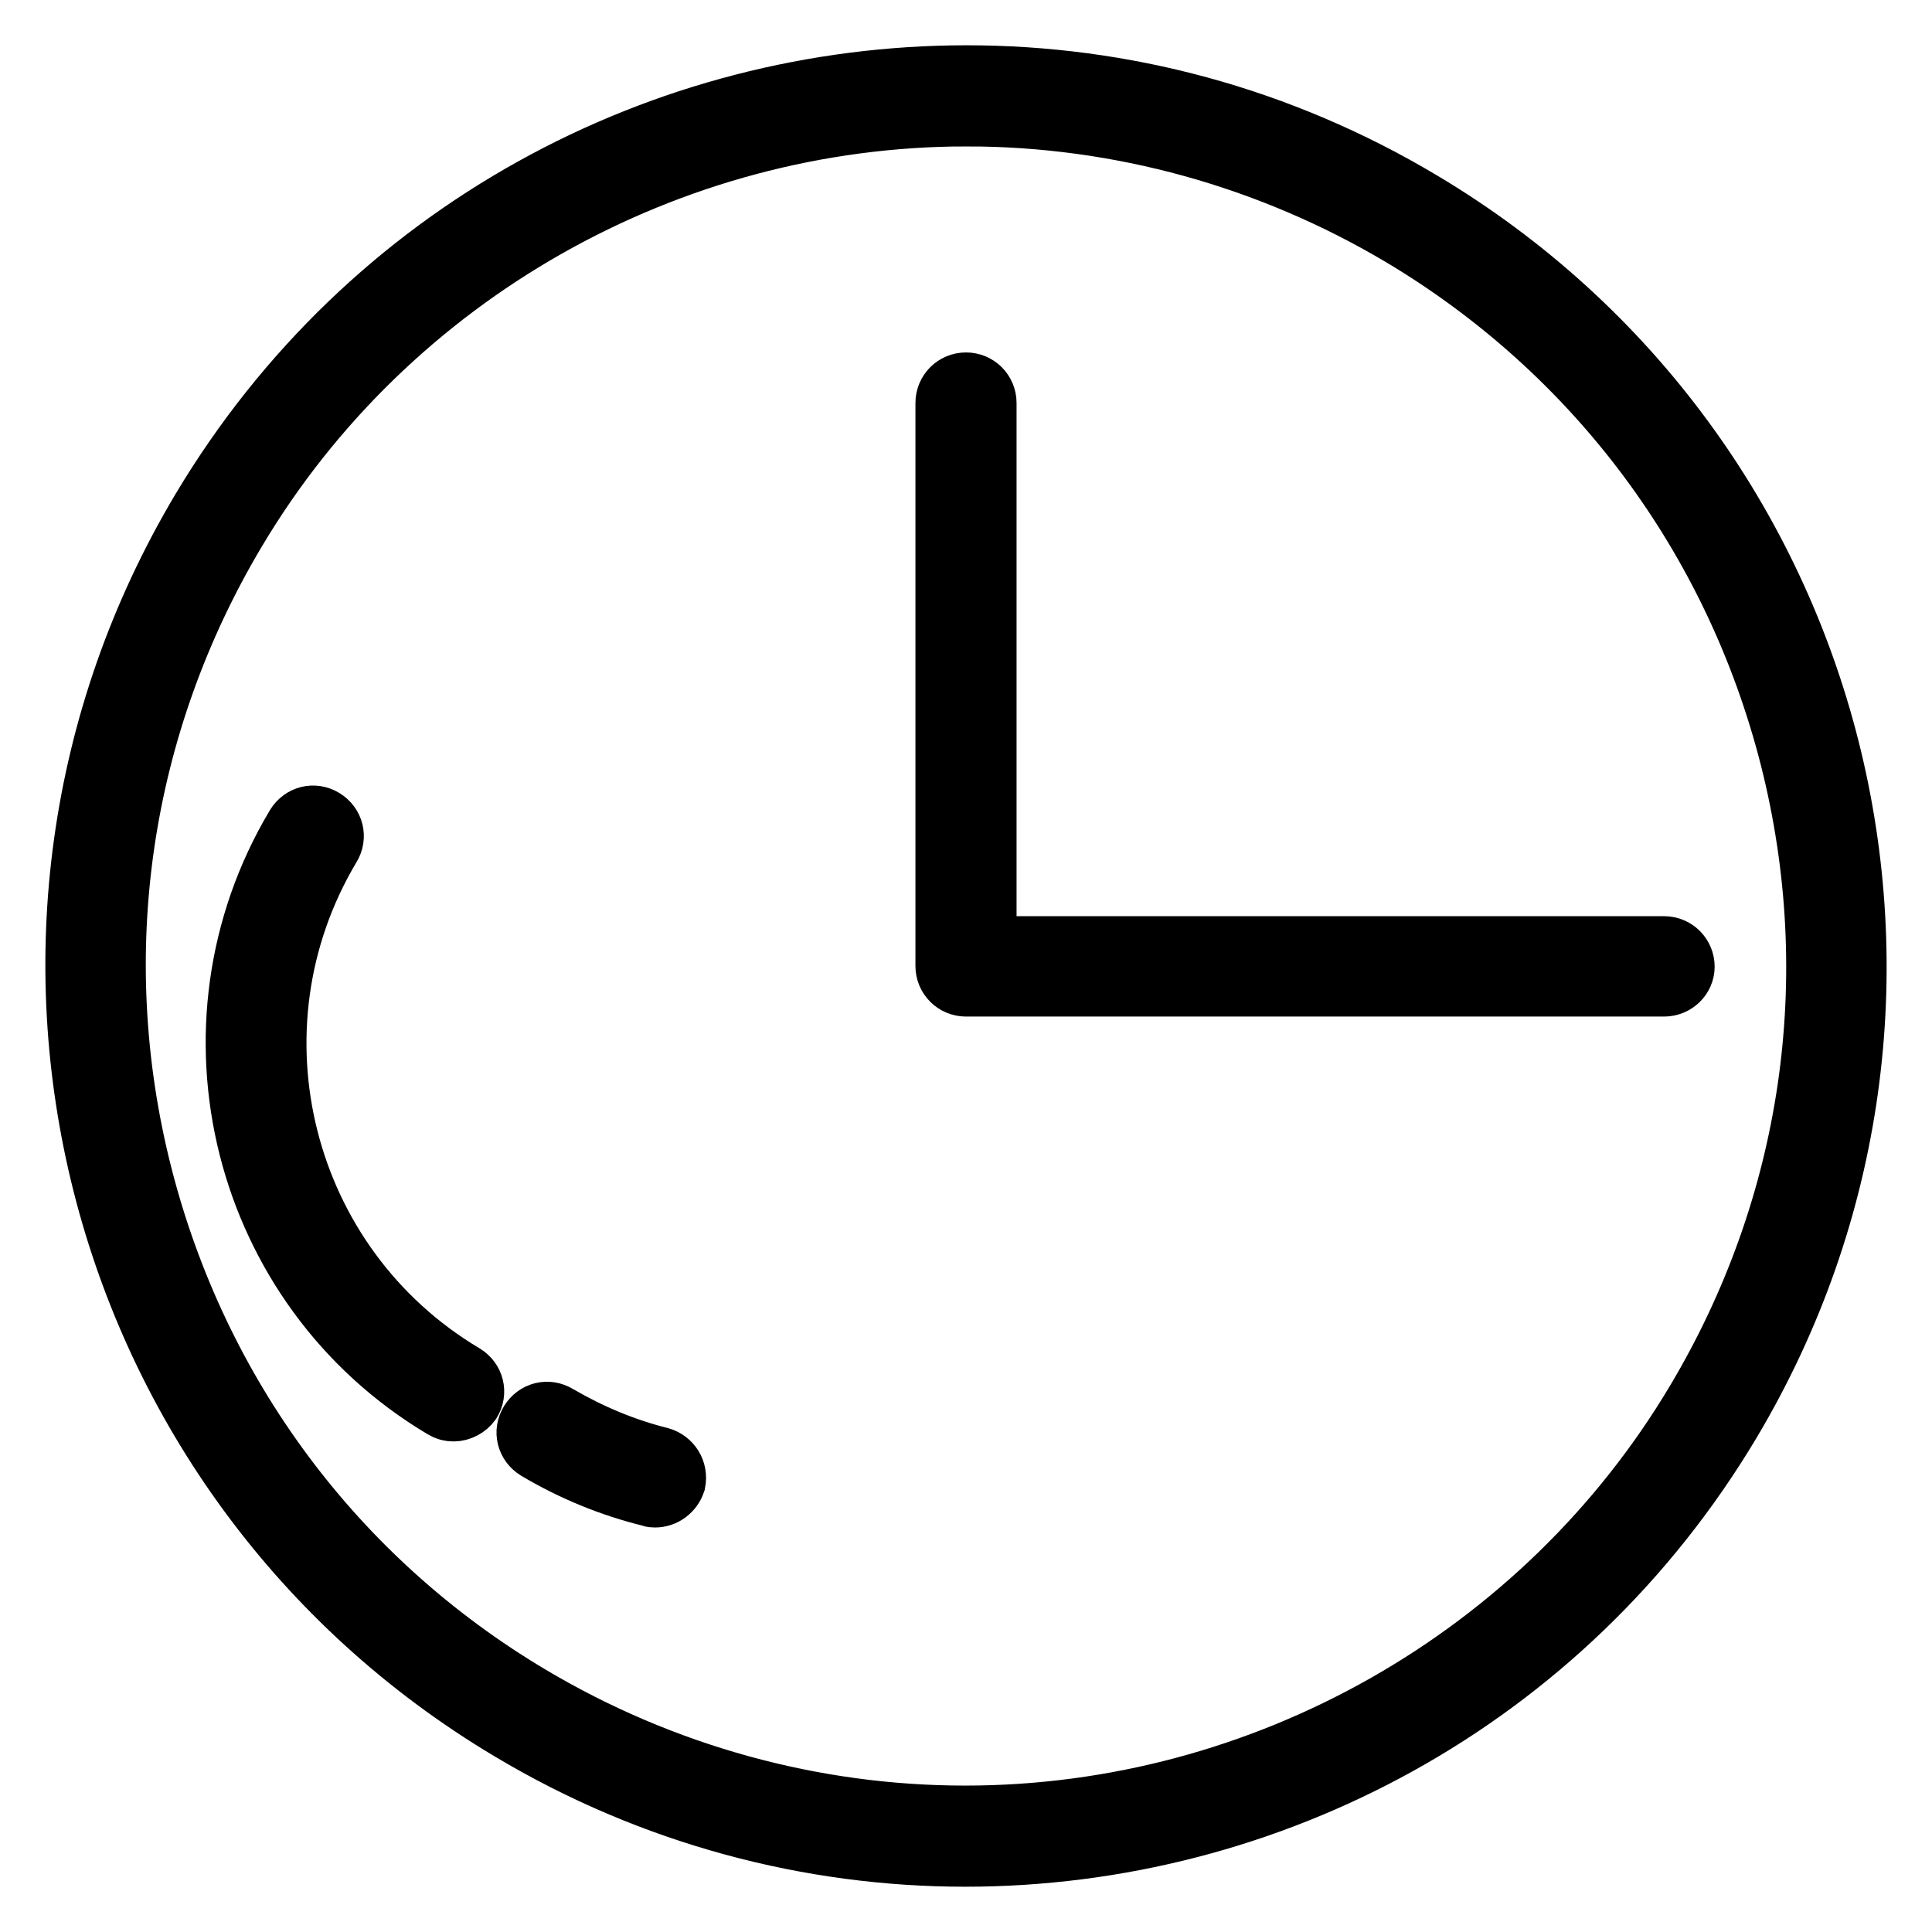
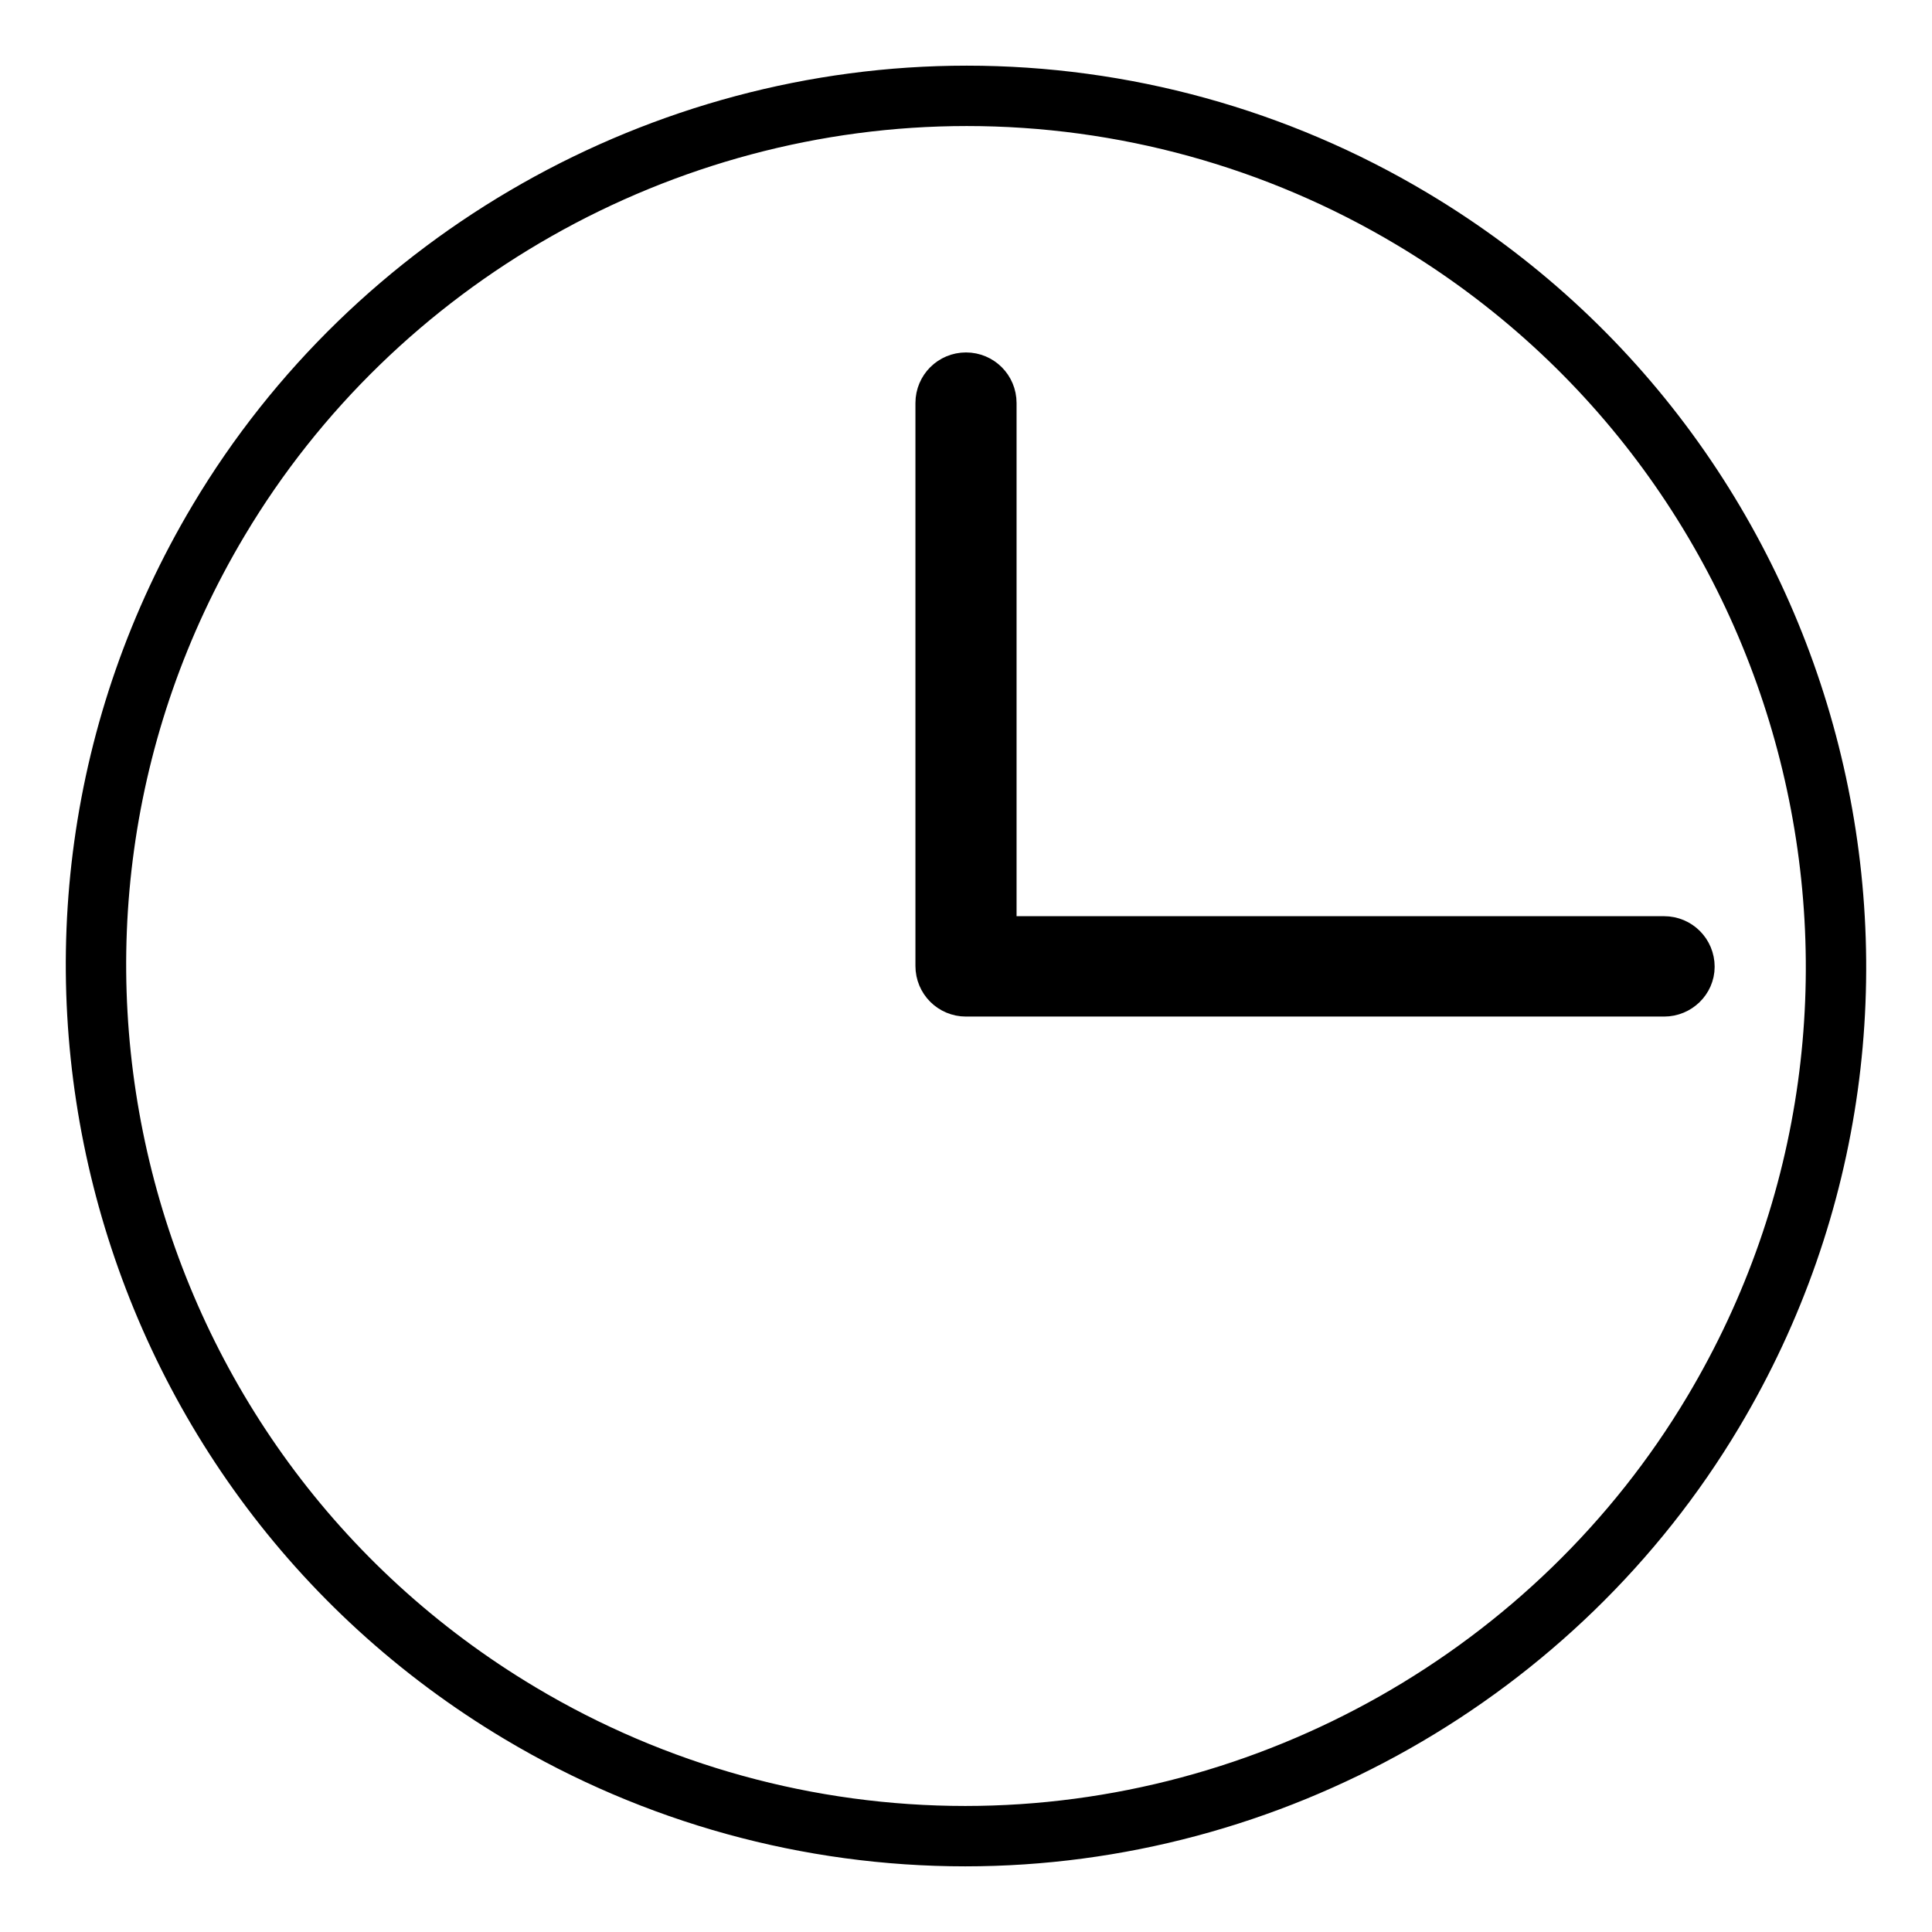
<svg xmlns="http://www.w3.org/2000/svg" version="1.1" x="0px" y="0px" viewBox="0 0 256 256" enable-background="new 0 0 256 256" xml:space="preserve">
  <g>
    <path stroke-width="8" fill-opacity="0" stroke="#000000" d="M127.9,243.3c-20.7,0-41.1-5.6-59-16.3C14.3,194.4-3.6,123.5,29,68.9c20.7-34.7,58.7-56.2,99.1-56.2 c20.7,0,41.1,5.6,59,16.3c54.6,32.6,72.5,103.5,39.9,158.1C206.3,221.8,168.3,243.3,127.9,243.3z" />
-     <path stroke-width="8" fill-opacity="0" stroke="#000000" d="M128.1,10v5.4c20.2,0,40.1,5.5,57.6,15.9c25.8,15.4,44.1,40,51.5,69.1c7.4,29.2,2.9,59.5-12.5,85.3 c-20.2,33.9-57.3,54.9-96.8,54.9c-20.2,0-40.1-5.5-57.6-15.9c-25.9-15.4-44.1-40-51.5-69.1c-7.4-29.2-2.9-59.5,12.5-85.3 c20.2-33.9,57.3-54.9,96.8-54.9L128.1,10 M128.1,10C87.9,10,48.8,30.5,26.7,67.5c-33.4,56-15.1,128.4,40.9,161.8 c18.9,11.3,39.8,16.7,60.3,16.7c40.2,0,79.3-20.5,101.4-57.5c33.4-56,15.1-128.4-40.9-161.8C169.5,15.4,148.7,10,128.1,10z" />
-     <path stroke-width="8" fill-opacity="0" stroke="#000000" d="M60.1,187c-0.5,0-0.9-0.1-1.4-0.4C32,170.7,23.3,136,39.2,109.4c0.8-1.3,2.4-1.7,3.7-0.9 c1.3,0.8,1.7,2.4,0.9,3.7c-14.4,24.1-6.5,55.5,17.7,69.9c1.3,0.8,1.7,2.4,0.9,3.7C61.9,186.5,61,187,60.1,187z M86.8,198.4 c-0.2,0-0.4,0-0.6-0.1c-5.3-1.3-10.4-3.4-15.1-6.2c-1.3-0.8-1.7-2.4-0.9-3.7c0.8-1.3,2.4-1.7,3.7-0.9c4.3,2.5,8.8,4.4,13.6,5.6 c1.4,0.4,2.3,1.8,2,3.3C89.1,197.6,88,198.4,86.8,198.4z" />
-     <path stroke-width="8" fill-opacity="0" stroke="#000000" d="M128,53.4V128h92.5" />
    <path stroke-width="8" fill-opacity="0" stroke="#000000" d="M220.5,130.7H128c-1.5,0-2.7-1.2-2.7-2.7V53.4c0-1.5,1.2-2.7,2.7-2.7c1.5,0,2.7,1.2,2.7,2.7v72h89.8 c1.5,0,2.7,1.2,2.7,2.7C223.2,129.5,222,130.7,220.5,130.7L220.5,130.7z" />
  </g>
</svg>